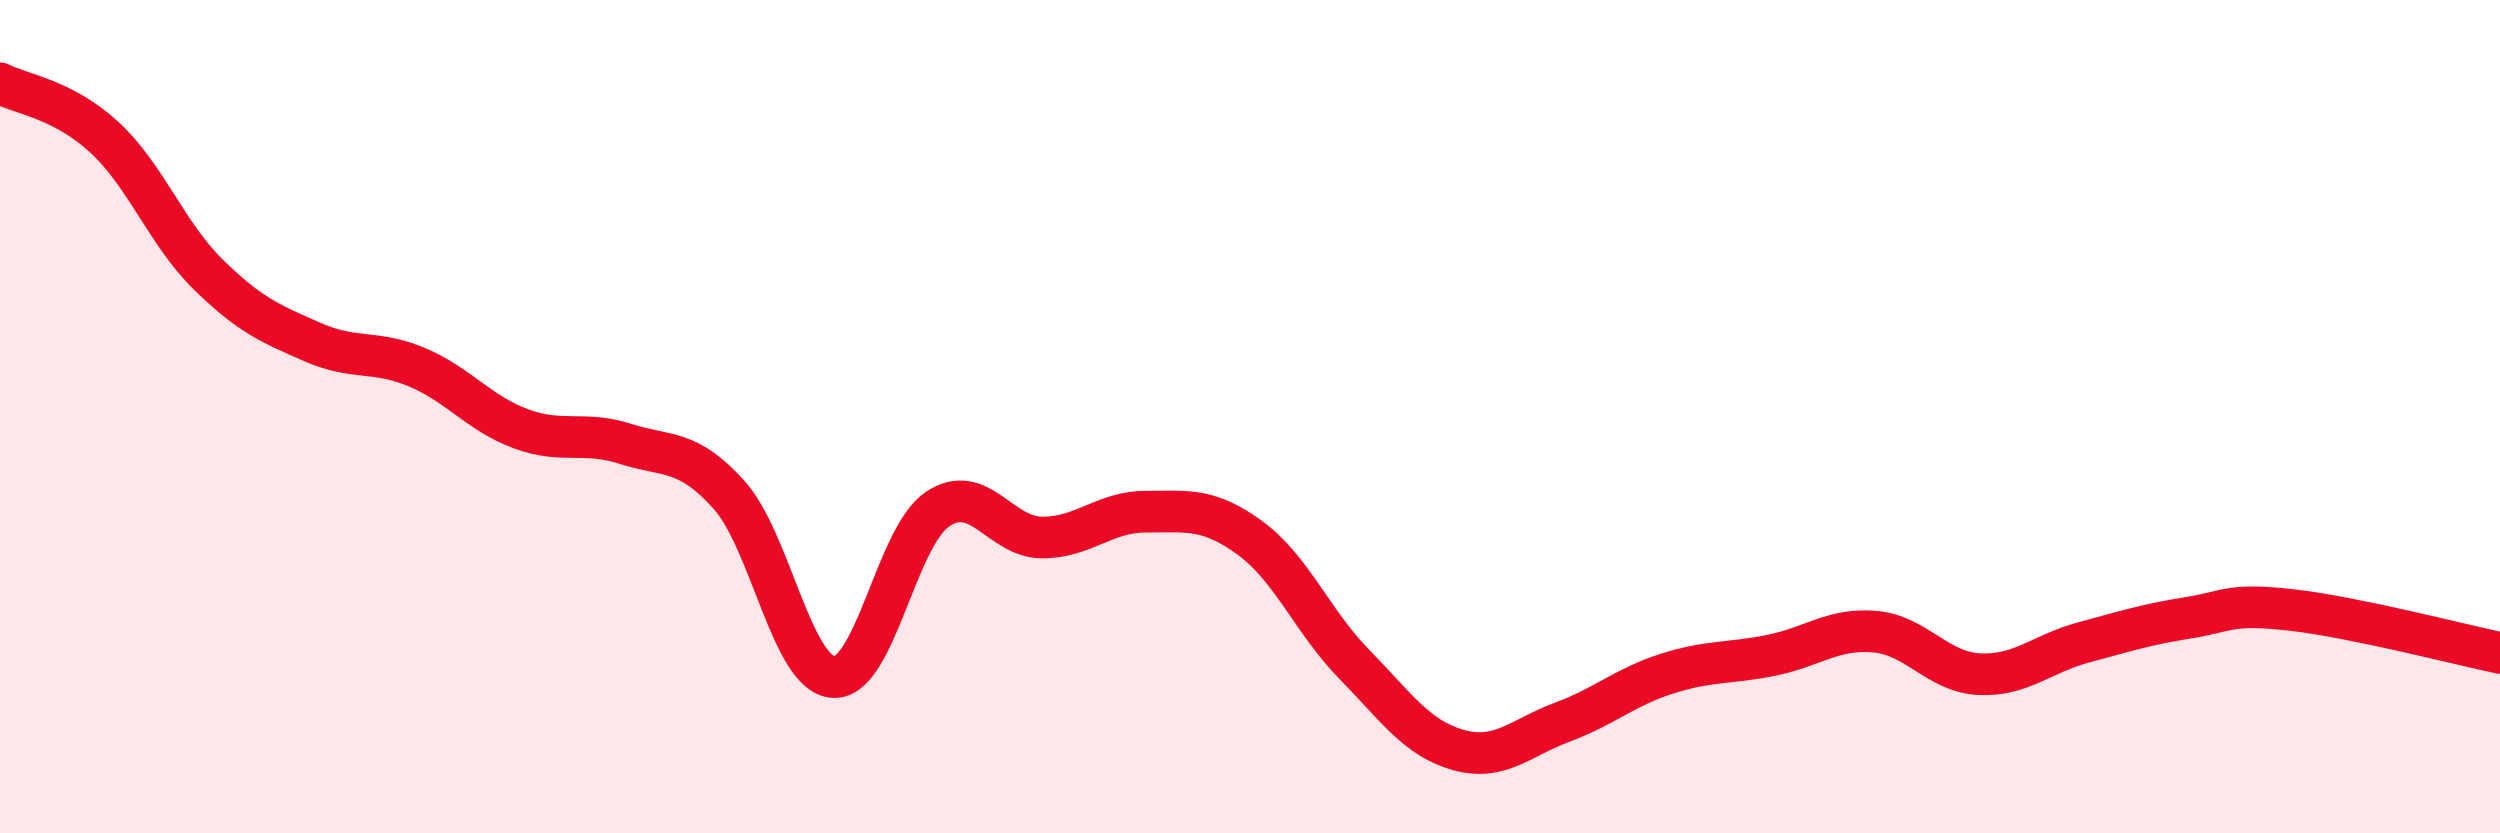
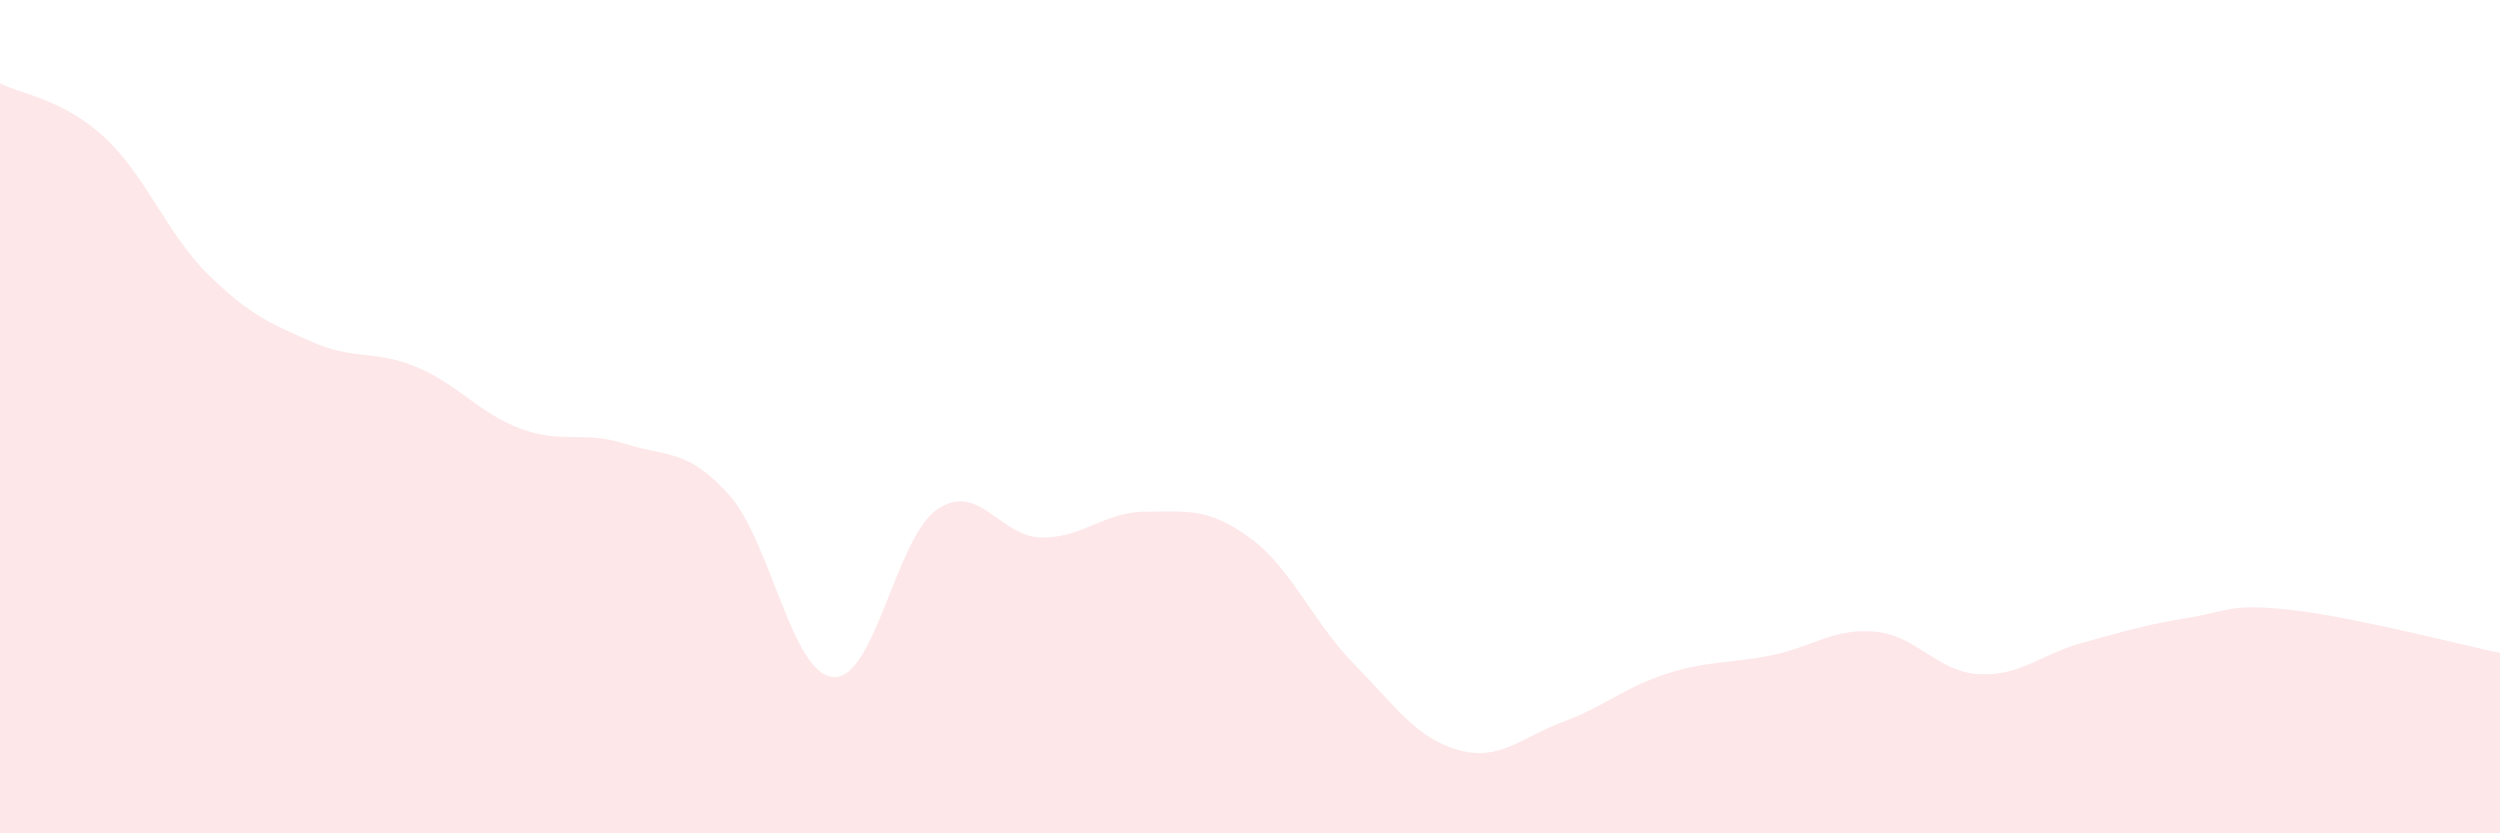
<svg xmlns="http://www.w3.org/2000/svg" width="60" height="20" viewBox="0 0 60 20">
  <path d="M 0,2 C 0.5,2.26 1.5,2.37 2.5,3.29 C 3.5,4.21 4,5.61 5,6.59 C 6,7.57 6.5,7.77 7.5,8.21 C 8.5,8.65 9,8.39 10,8.81 C 11,9.23 11.5,9.92 12.5,10.29 C 13.5,10.66 14,10.33 15,10.65 C 16,10.97 16.5,10.76 17.5,11.88 C 18.5,13 19,16.18 20,16.25 C 21,16.32 21.5,12.89 22.5,12.22 C 23.5,11.55 24,12.89 25,12.9 C 26,12.91 26.5,12.28 27.5,12.28 C 28.5,12.28 29,12.18 30,12.91 C 31,13.64 31.5,14.92 32.5,15.94 C 33.5,16.96 34,17.72 35,18 C 36,18.28 36.5,17.7 37.5,17.33 C 38.5,16.96 39,16.49 40,16.17 C 41,15.85 41.5,15.93 42.5,15.73 C 43.5,15.53 44,15.07 45,15.16 C 46,15.25 46.5,16.13 47.5,16.18 C 48.5,16.23 49,15.69 50,15.42 C 51,15.15 51.5,14.99 52.5,14.83 C 53.5,14.67 53.5,14.47 55,14.64 C 56.5,14.81 59,15.46 60,15.67L60 20L0 20Z" fill="#EB0A25" opacity="0.1" stroke-linecap="round" stroke-linejoin="round" />
-   <path d="M 0,2 C 0.5,2.26 1.5,2.37 2.5,3.29 C 3.5,4.21 4,5.61 5,6.59 C 6,7.57 6.5,7.77 7.5,8.21 C 8.5,8.65 9,8.39 10,8.81 C 11,9.23 11.5,9.92 12.5,10.29 C 13.5,10.66 14,10.33 15,10.65 C 16,10.97 16.5,10.76 17.5,11.88 C 18.5,13 19,16.18 20,16.25 C 21,16.32 21.5,12.89 22.5,12.22 C 23.5,11.55 24,12.89 25,12.9 C 26,12.91 26.5,12.28 27.5,12.28 C 28.5,12.28 29,12.18 30,12.91 C 31,13.64 31.5,14.92 32.5,15.94 C 33.5,16.96 34,17.72 35,18 C 36,18.28 36.5,17.7 37.5,17.33 C 38.5,16.96 39,16.49 40,16.17 C 41,15.85 41.5,15.93 42.5,15.73 C 43.5,15.53 44,15.07 45,15.16 C 46,15.25 46.5,16.13 47.5,16.18 C 48.5,16.23 49,15.69 50,15.42 C 51,15.15 51.5,14.99 52.5,14.83 C 53.5,14.67 53.5,14.47 55,14.64 C 56.5,14.81 59,15.46 60,15.67" stroke="#EB0A25" stroke-width="1" fill="none" stroke-linecap="round" stroke-linejoin="round" />
</svg>